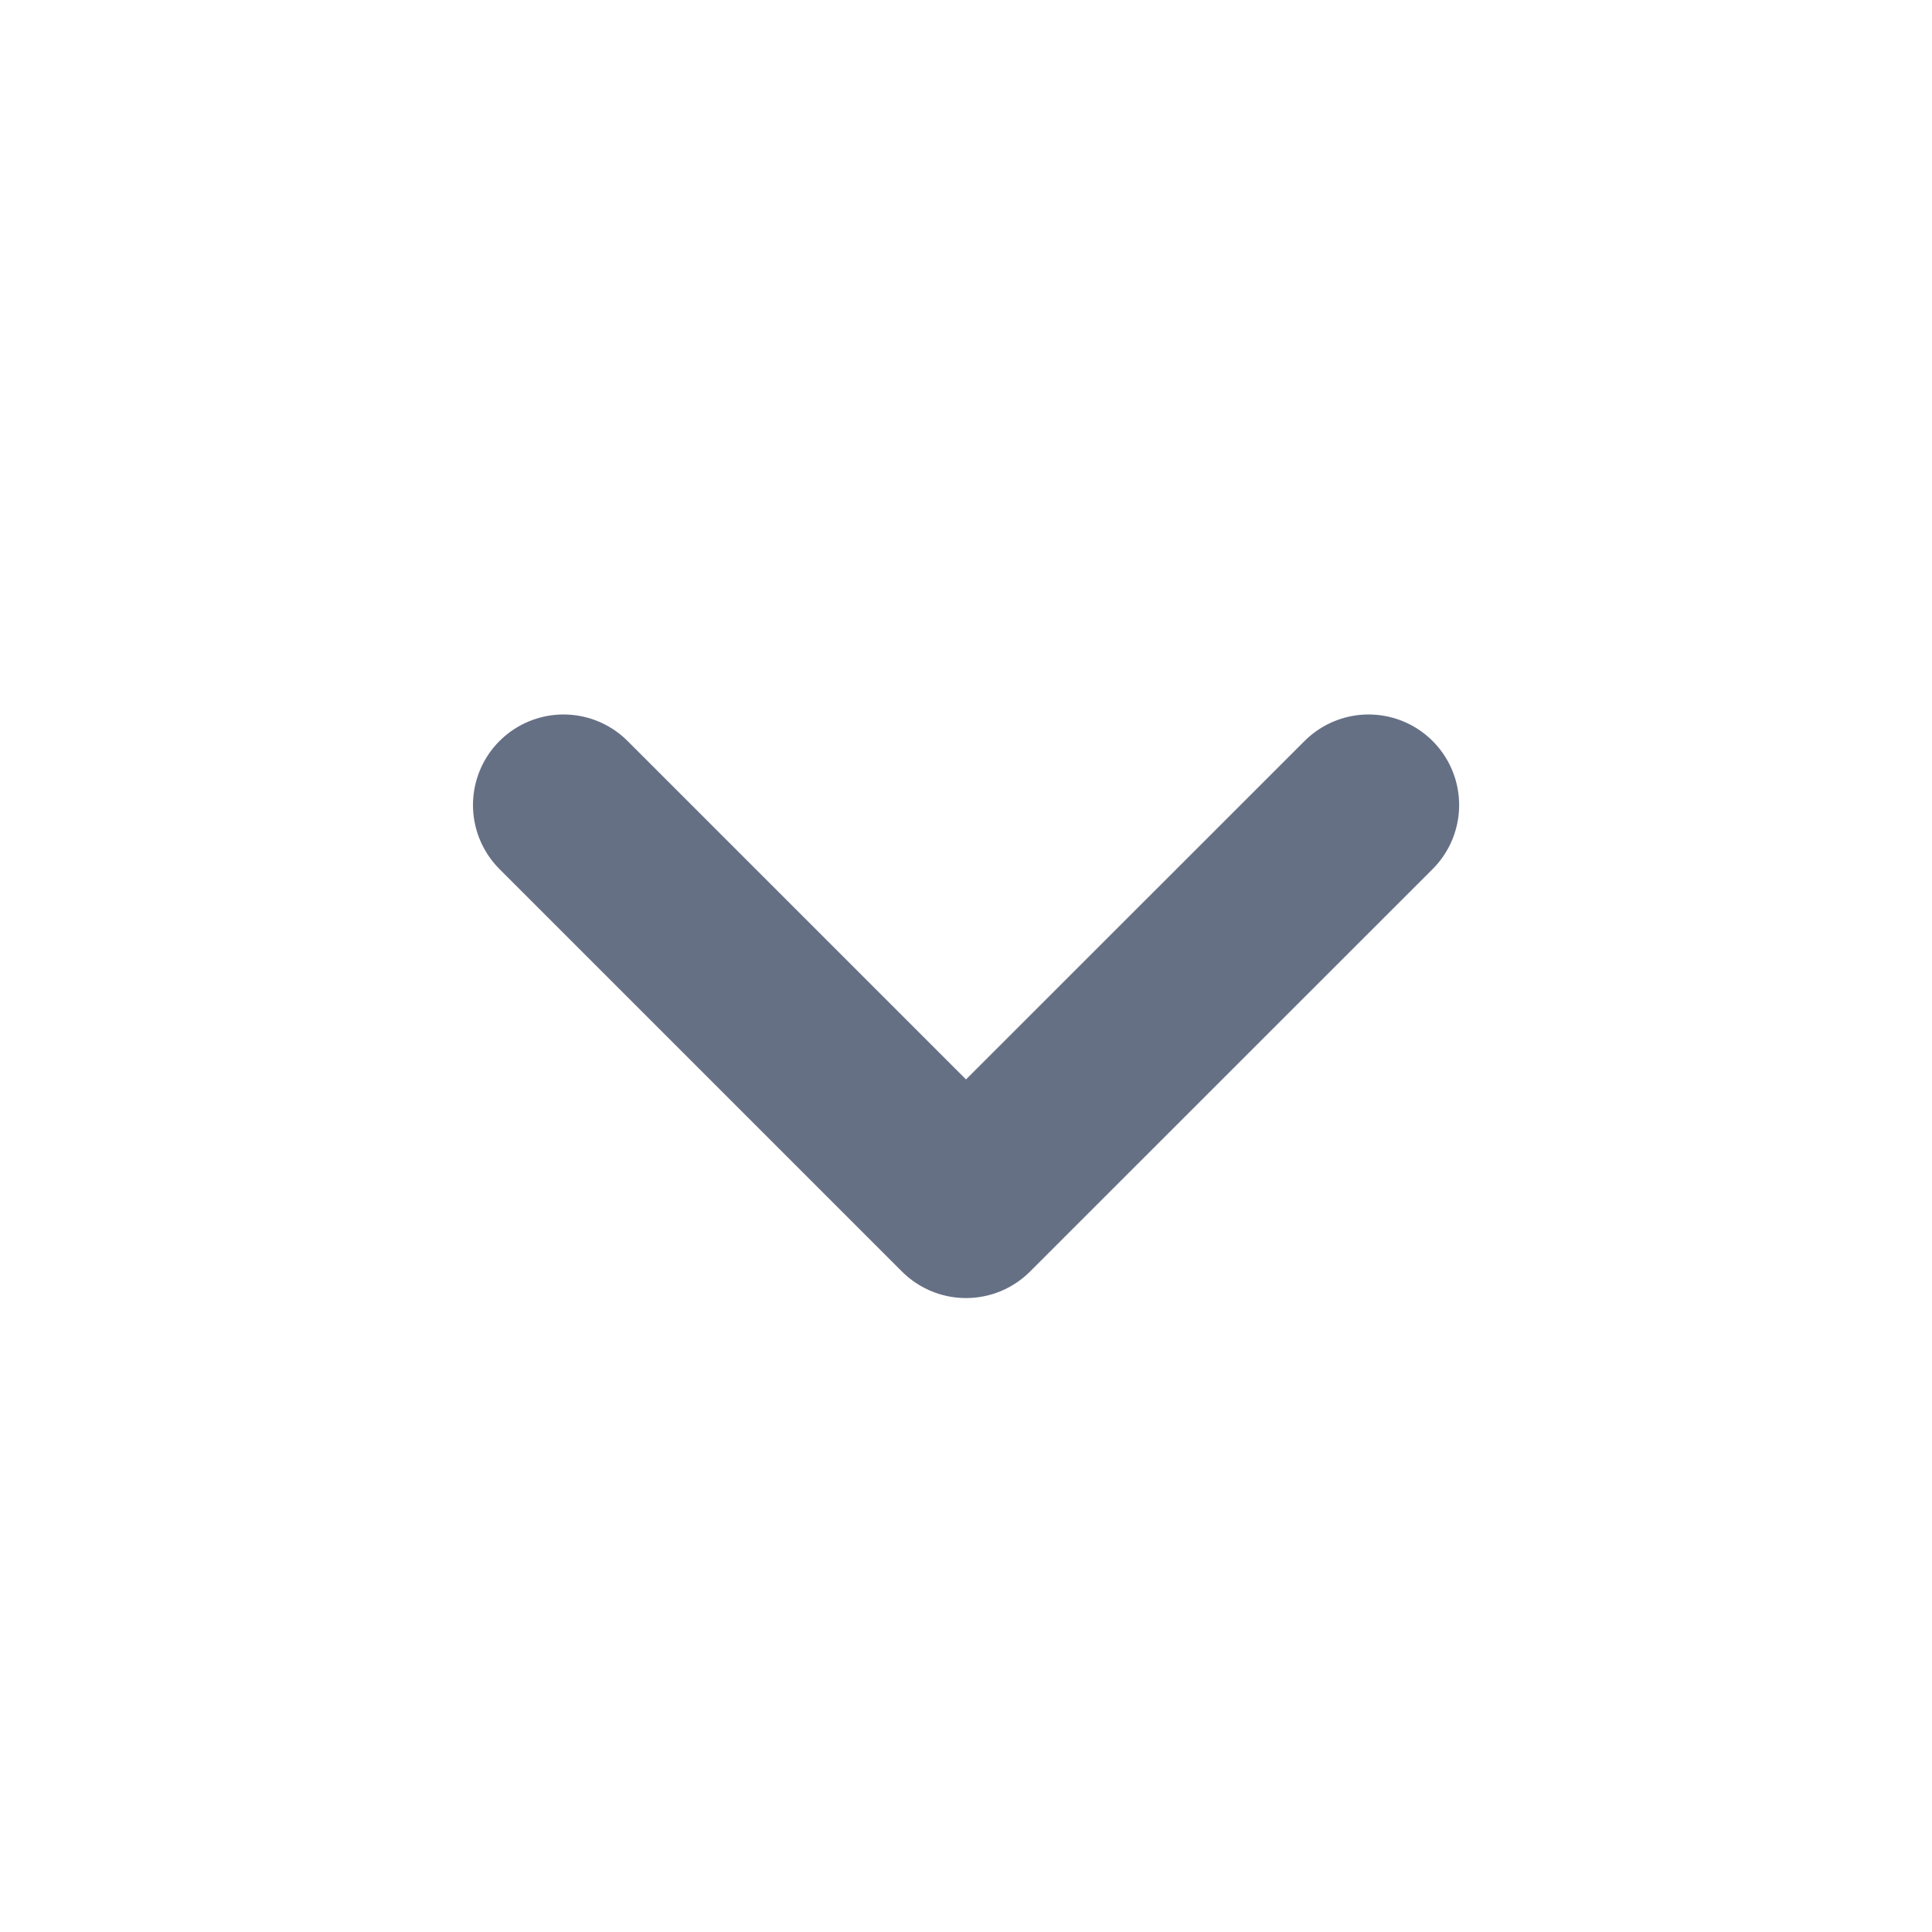
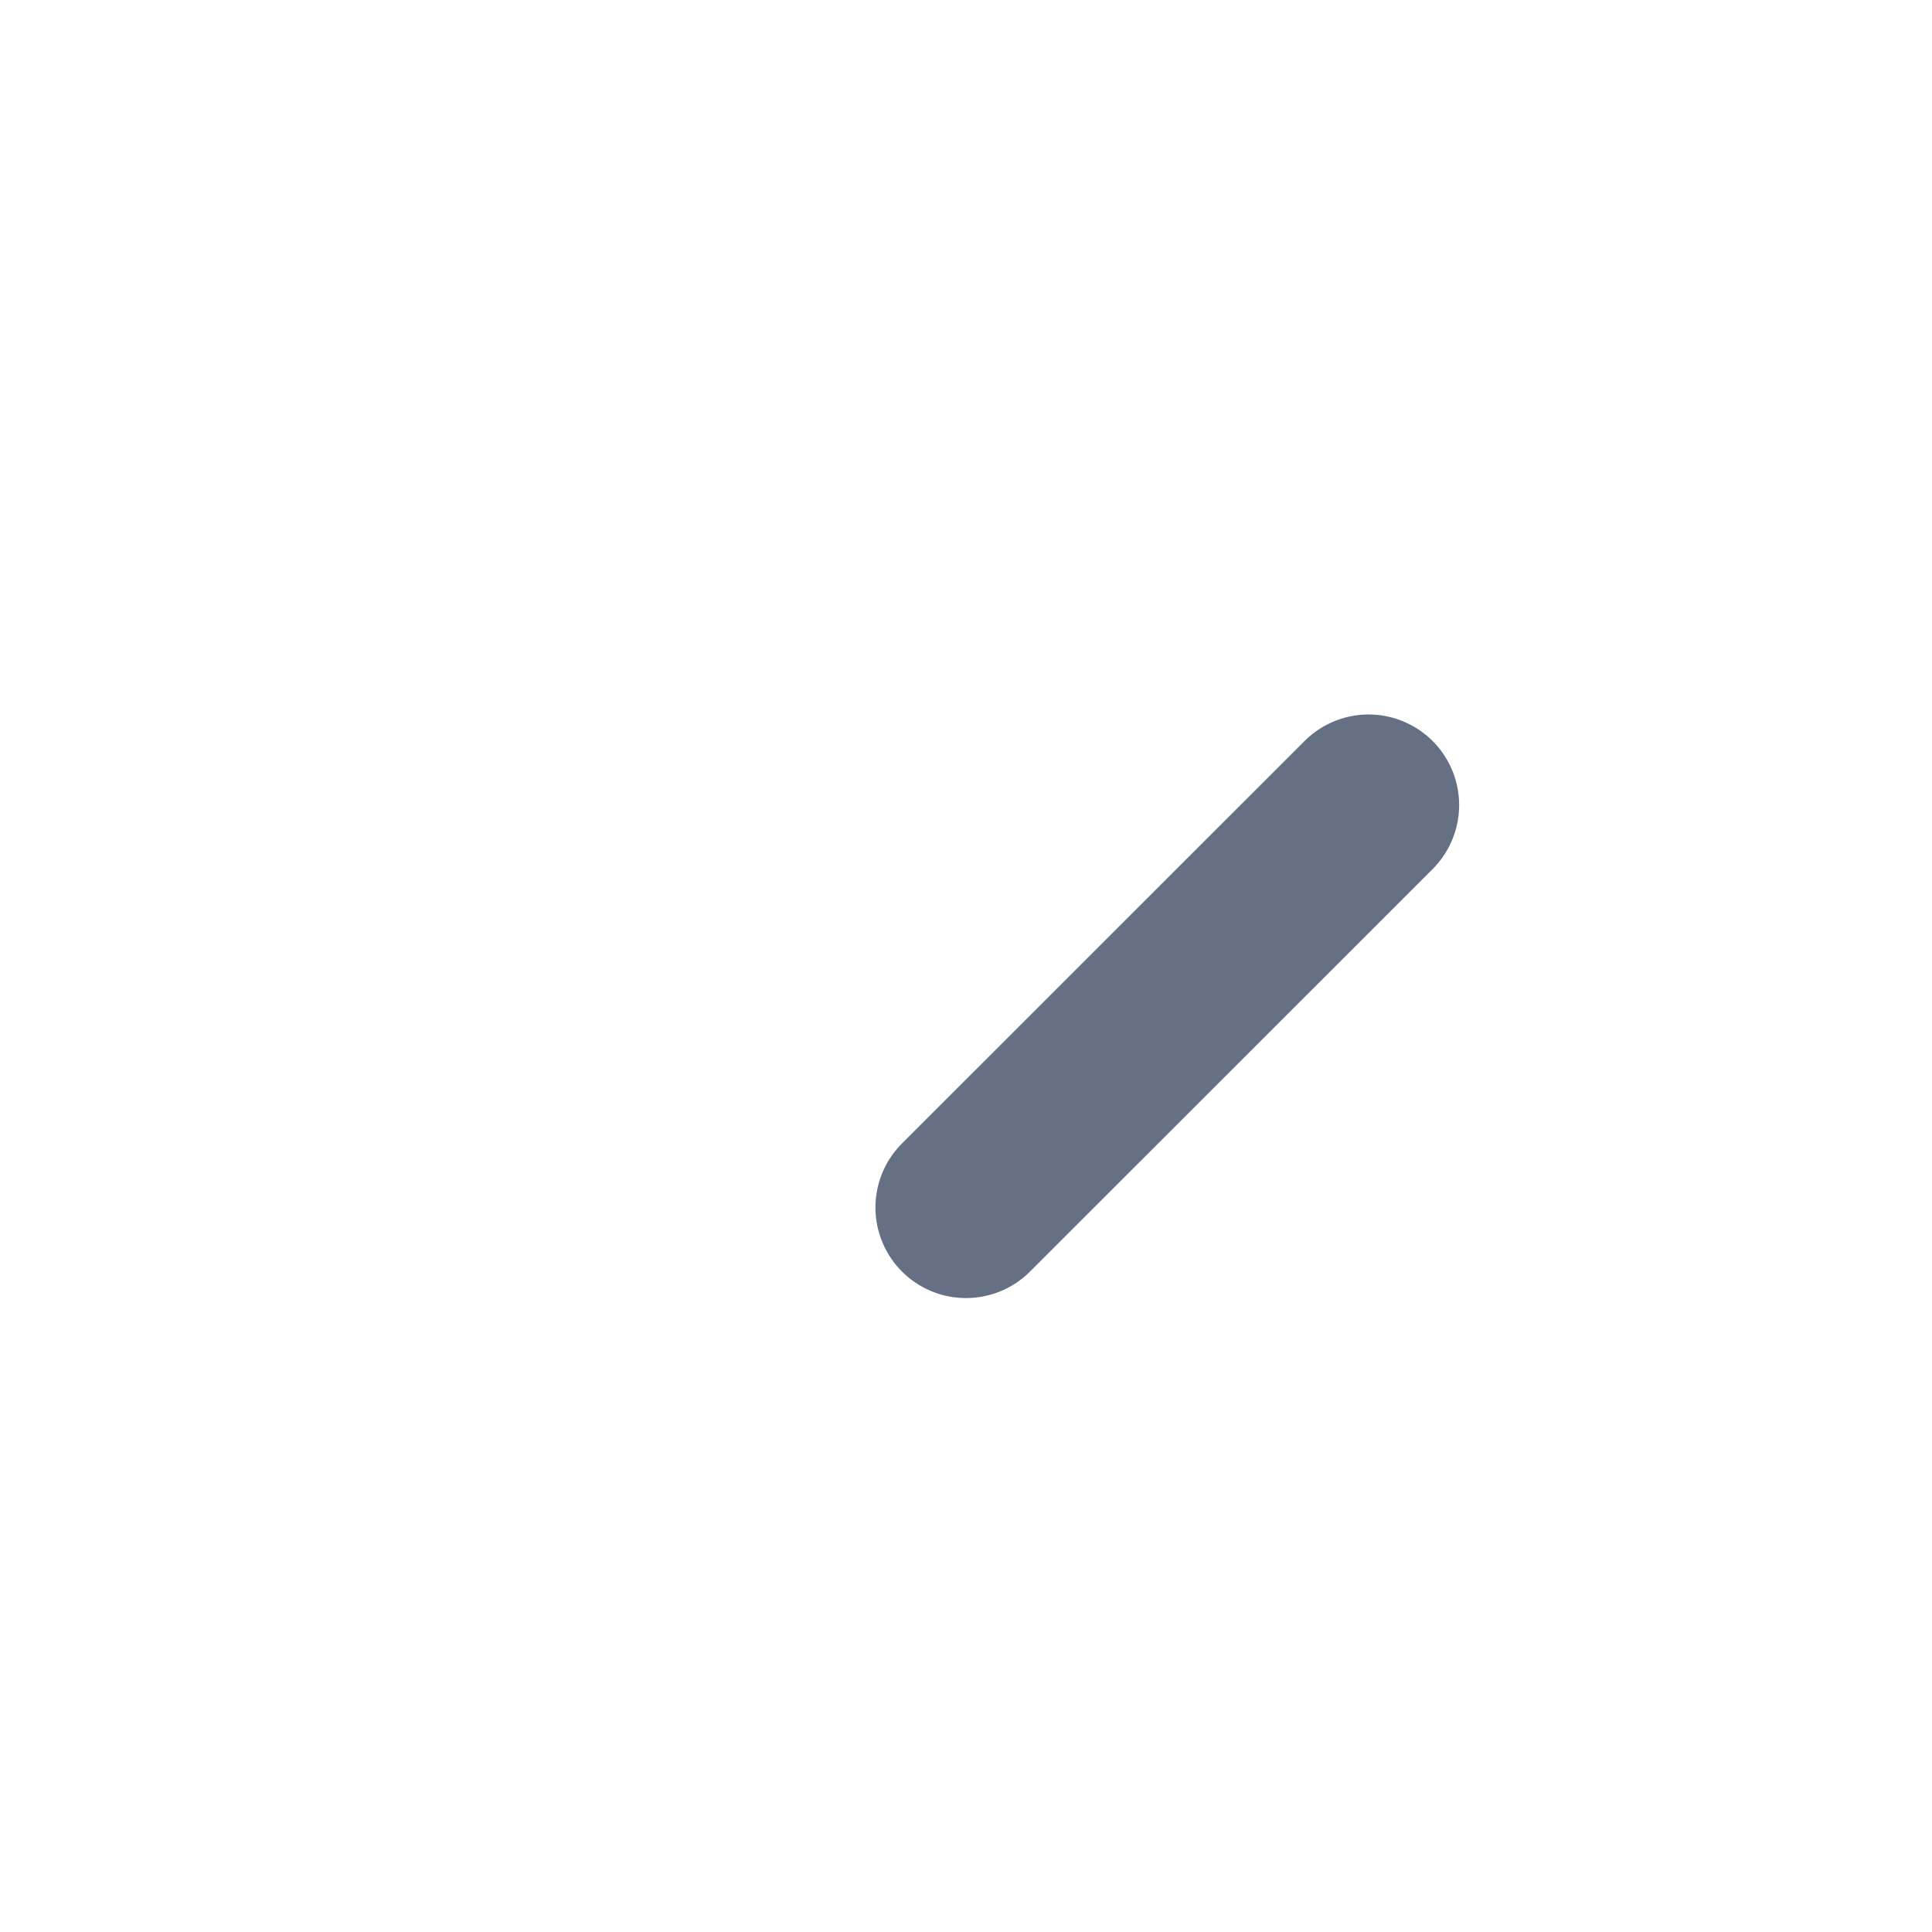
<svg xmlns="http://www.w3.org/2000/svg" width="16" height="16" viewBox="0 0 16 16" fill="none">
  <g id="vuesax/linear/arrow-circle-left">
    <g id="arrow-circle-left">
-       <path id="Vector" d="M11.334 6.667L8 10L4.667 6.667" stroke="#667085" stroke-width="1.5" stroke-linecap="round" stroke-linejoin="round" />
+       <path id="Vector" d="M11.334 6.667L8 10" stroke="#667085" stroke-width="1.5" stroke-linecap="round" stroke-linejoin="round" />
    </g>
  </g>
</svg>